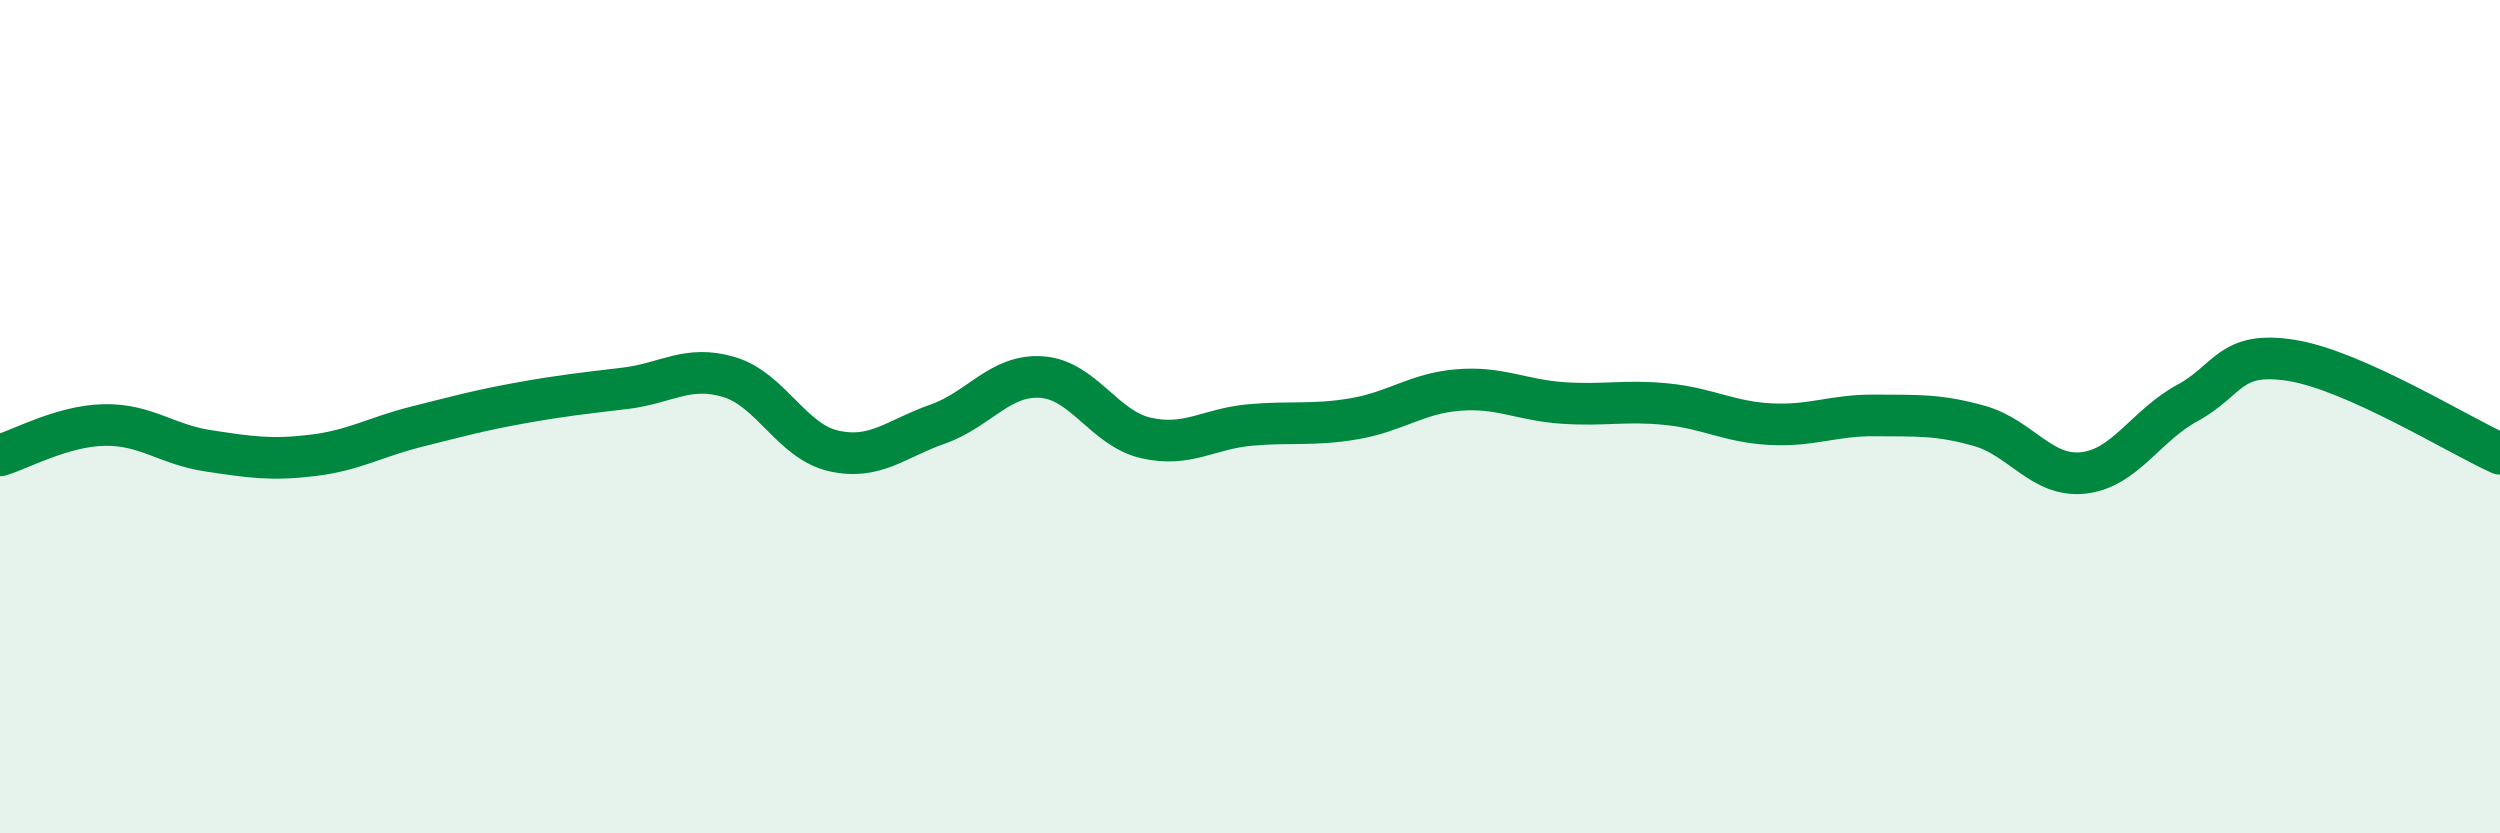
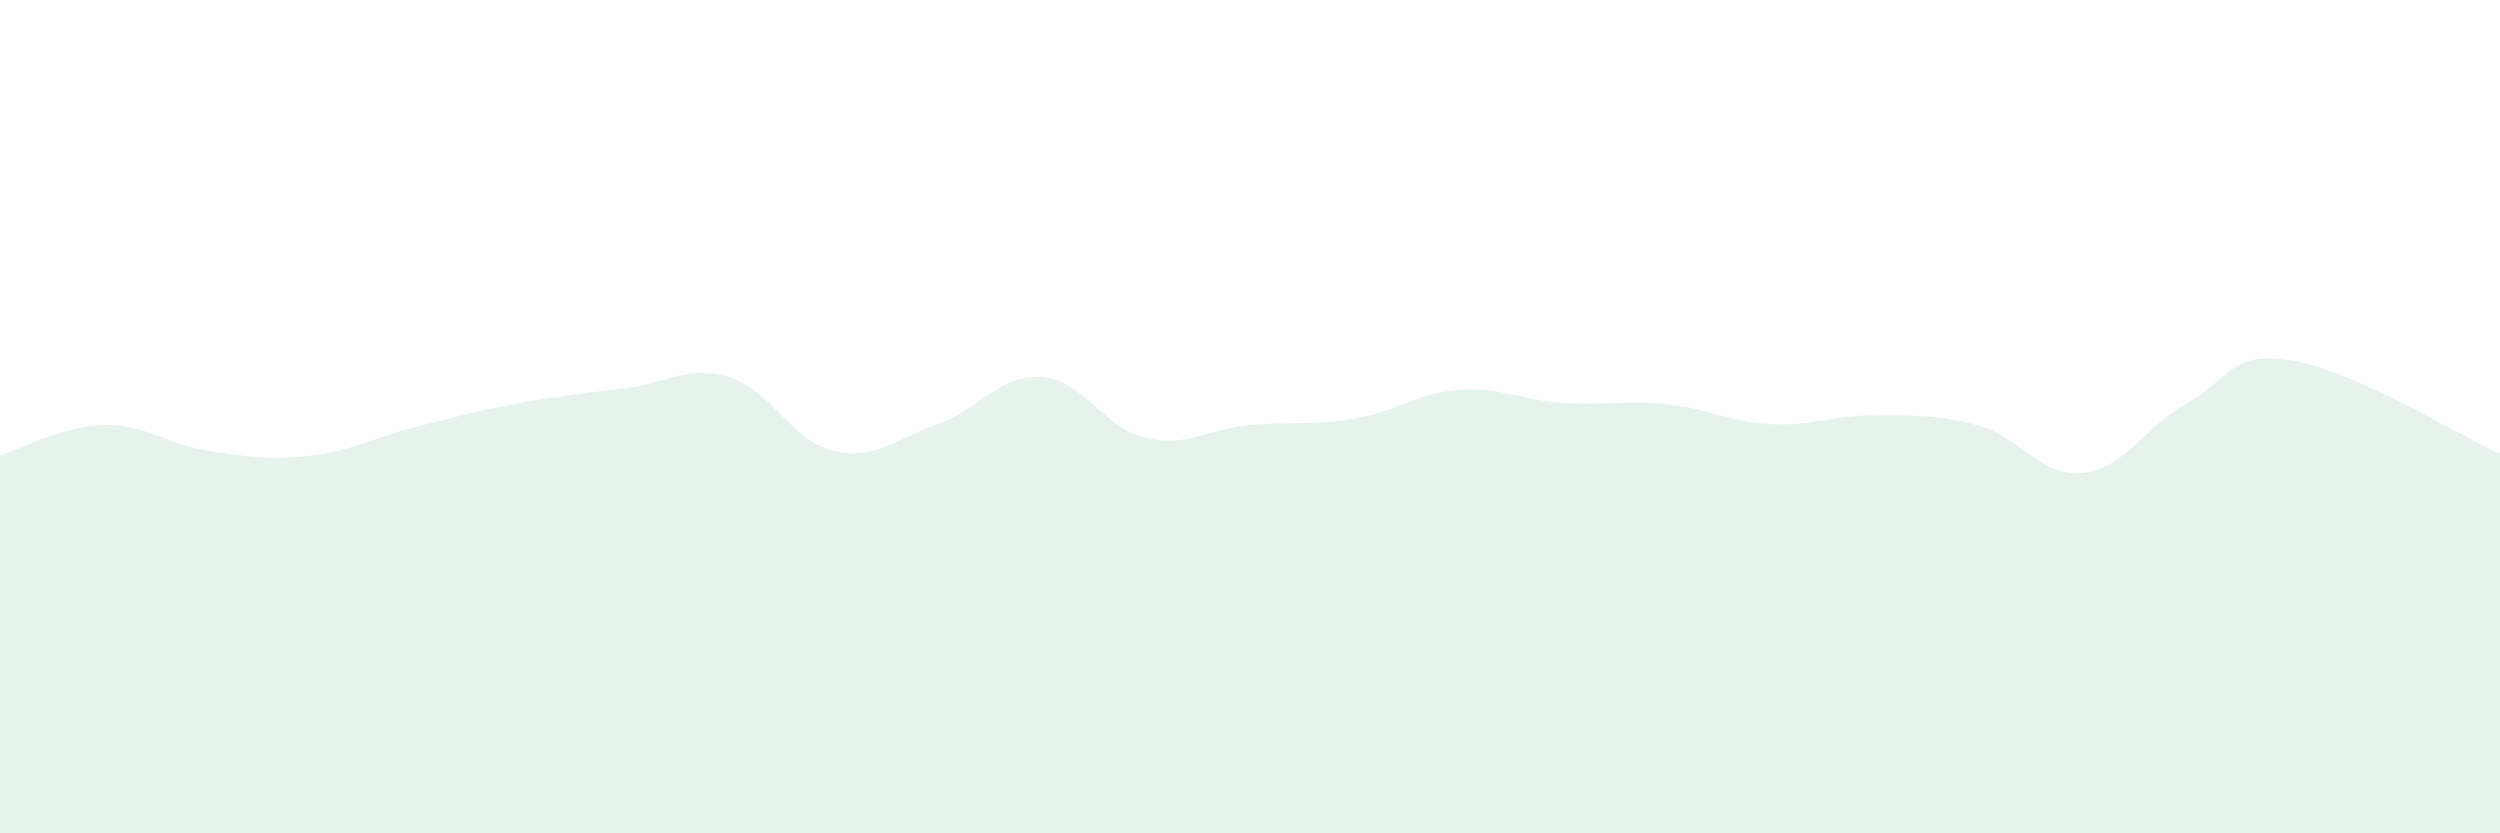
<svg xmlns="http://www.w3.org/2000/svg" width="60" height="20" viewBox="0 0 60 20">
  <path d="M 0,10.93 C 0.5,10.78 1.5,10.22 2.5,10.2 C 3.5,10.18 4,10.67 5,10.82 C 6,10.97 6.5,11.05 7.5,10.93 C 8.5,10.81 9,10.49 10,10.24 C 11,9.99 11.5,9.85 12.5,9.67 C 13.5,9.49 14,9.44 15,9.32 C 16,9.2 16.5,8.75 17.5,9.05 C 18.5,9.35 19,10.59 20,10.82 C 21,11.05 21.5,10.53 22.5,10.18 C 23.5,9.83 24,8.98 25,9.05 C 26,9.12 26.5,10.28 27.5,10.51 C 28.5,10.74 29,10.29 30,10.2 C 31,10.11 31.5,10.22 32.5,10.05 C 33.5,9.88 34,9.44 35,9.36 C 36,9.28 36.5,9.6 37.5,9.67 C 38.5,9.74 39,9.6 40,9.7 C 41,9.8 41.5,10.13 42.5,10.18 C 43.5,10.23 44,9.96 45,9.97 C 46,9.98 46.5,9.94 47.5,10.22 C 48.5,10.5 49,11.46 50,11.35 C 51,11.24 51.5,10.21 52.5,9.67 C 53.5,9.13 53.5,8.41 55,8.65 C 56.5,8.89 59,10.44 60,10.89L60 20L0 20Z" fill="#008740" opacity="0.1" stroke-linecap="round" stroke-linejoin="round" />
-   <path d="M 0,10.93 C 0.5,10.78 1.5,10.22 2.5,10.2 C 3.5,10.18 4,10.67 5,10.82 C 6,10.97 6.5,11.05 7.5,10.93 C 8.5,10.81 9,10.49 10,10.24 C 11,9.99 11.5,9.85 12.5,9.67 C 13.5,9.49 14,9.44 15,9.32 C 16,9.2 16.5,8.75 17.5,9.05 C 18.5,9.35 19,10.59 20,10.82 C 21,11.05 21.5,10.53 22.5,10.18 C 23.5,9.83 24,8.98 25,9.05 C 26,9.12 26.5,10.28 27.5,10.51 C 28.5,10.74 29,10.29 30,10.2 C 31,10.11 31.5,10.22 32.5,10.05 C 33.5,9.88 34,9.44 35,9.36 C 36,9.28 36.5,9.6 37.5,9.67 C 38.5,9.74 39,9.6 40,9.7 C 41,9.8 41.5,10.13 42.5,10.18 C 43.5,10.23 44,9.96 45,9.97 C 46,9.98 46.5,9.94 47.5,10.22 C 48.5,10.5 49,11.46 50,11.35 C 51,11.24 51.5,10.21 52.5,9.67 C 53.5,9.13 53.5,8.41 55,8.65 C 56.5,8.89 59,10.44 60,10.89" stroke="#008740" stroke-width="1" fill="none" stroke-linecap="round" stroke-linejoin="round" />
</svg>